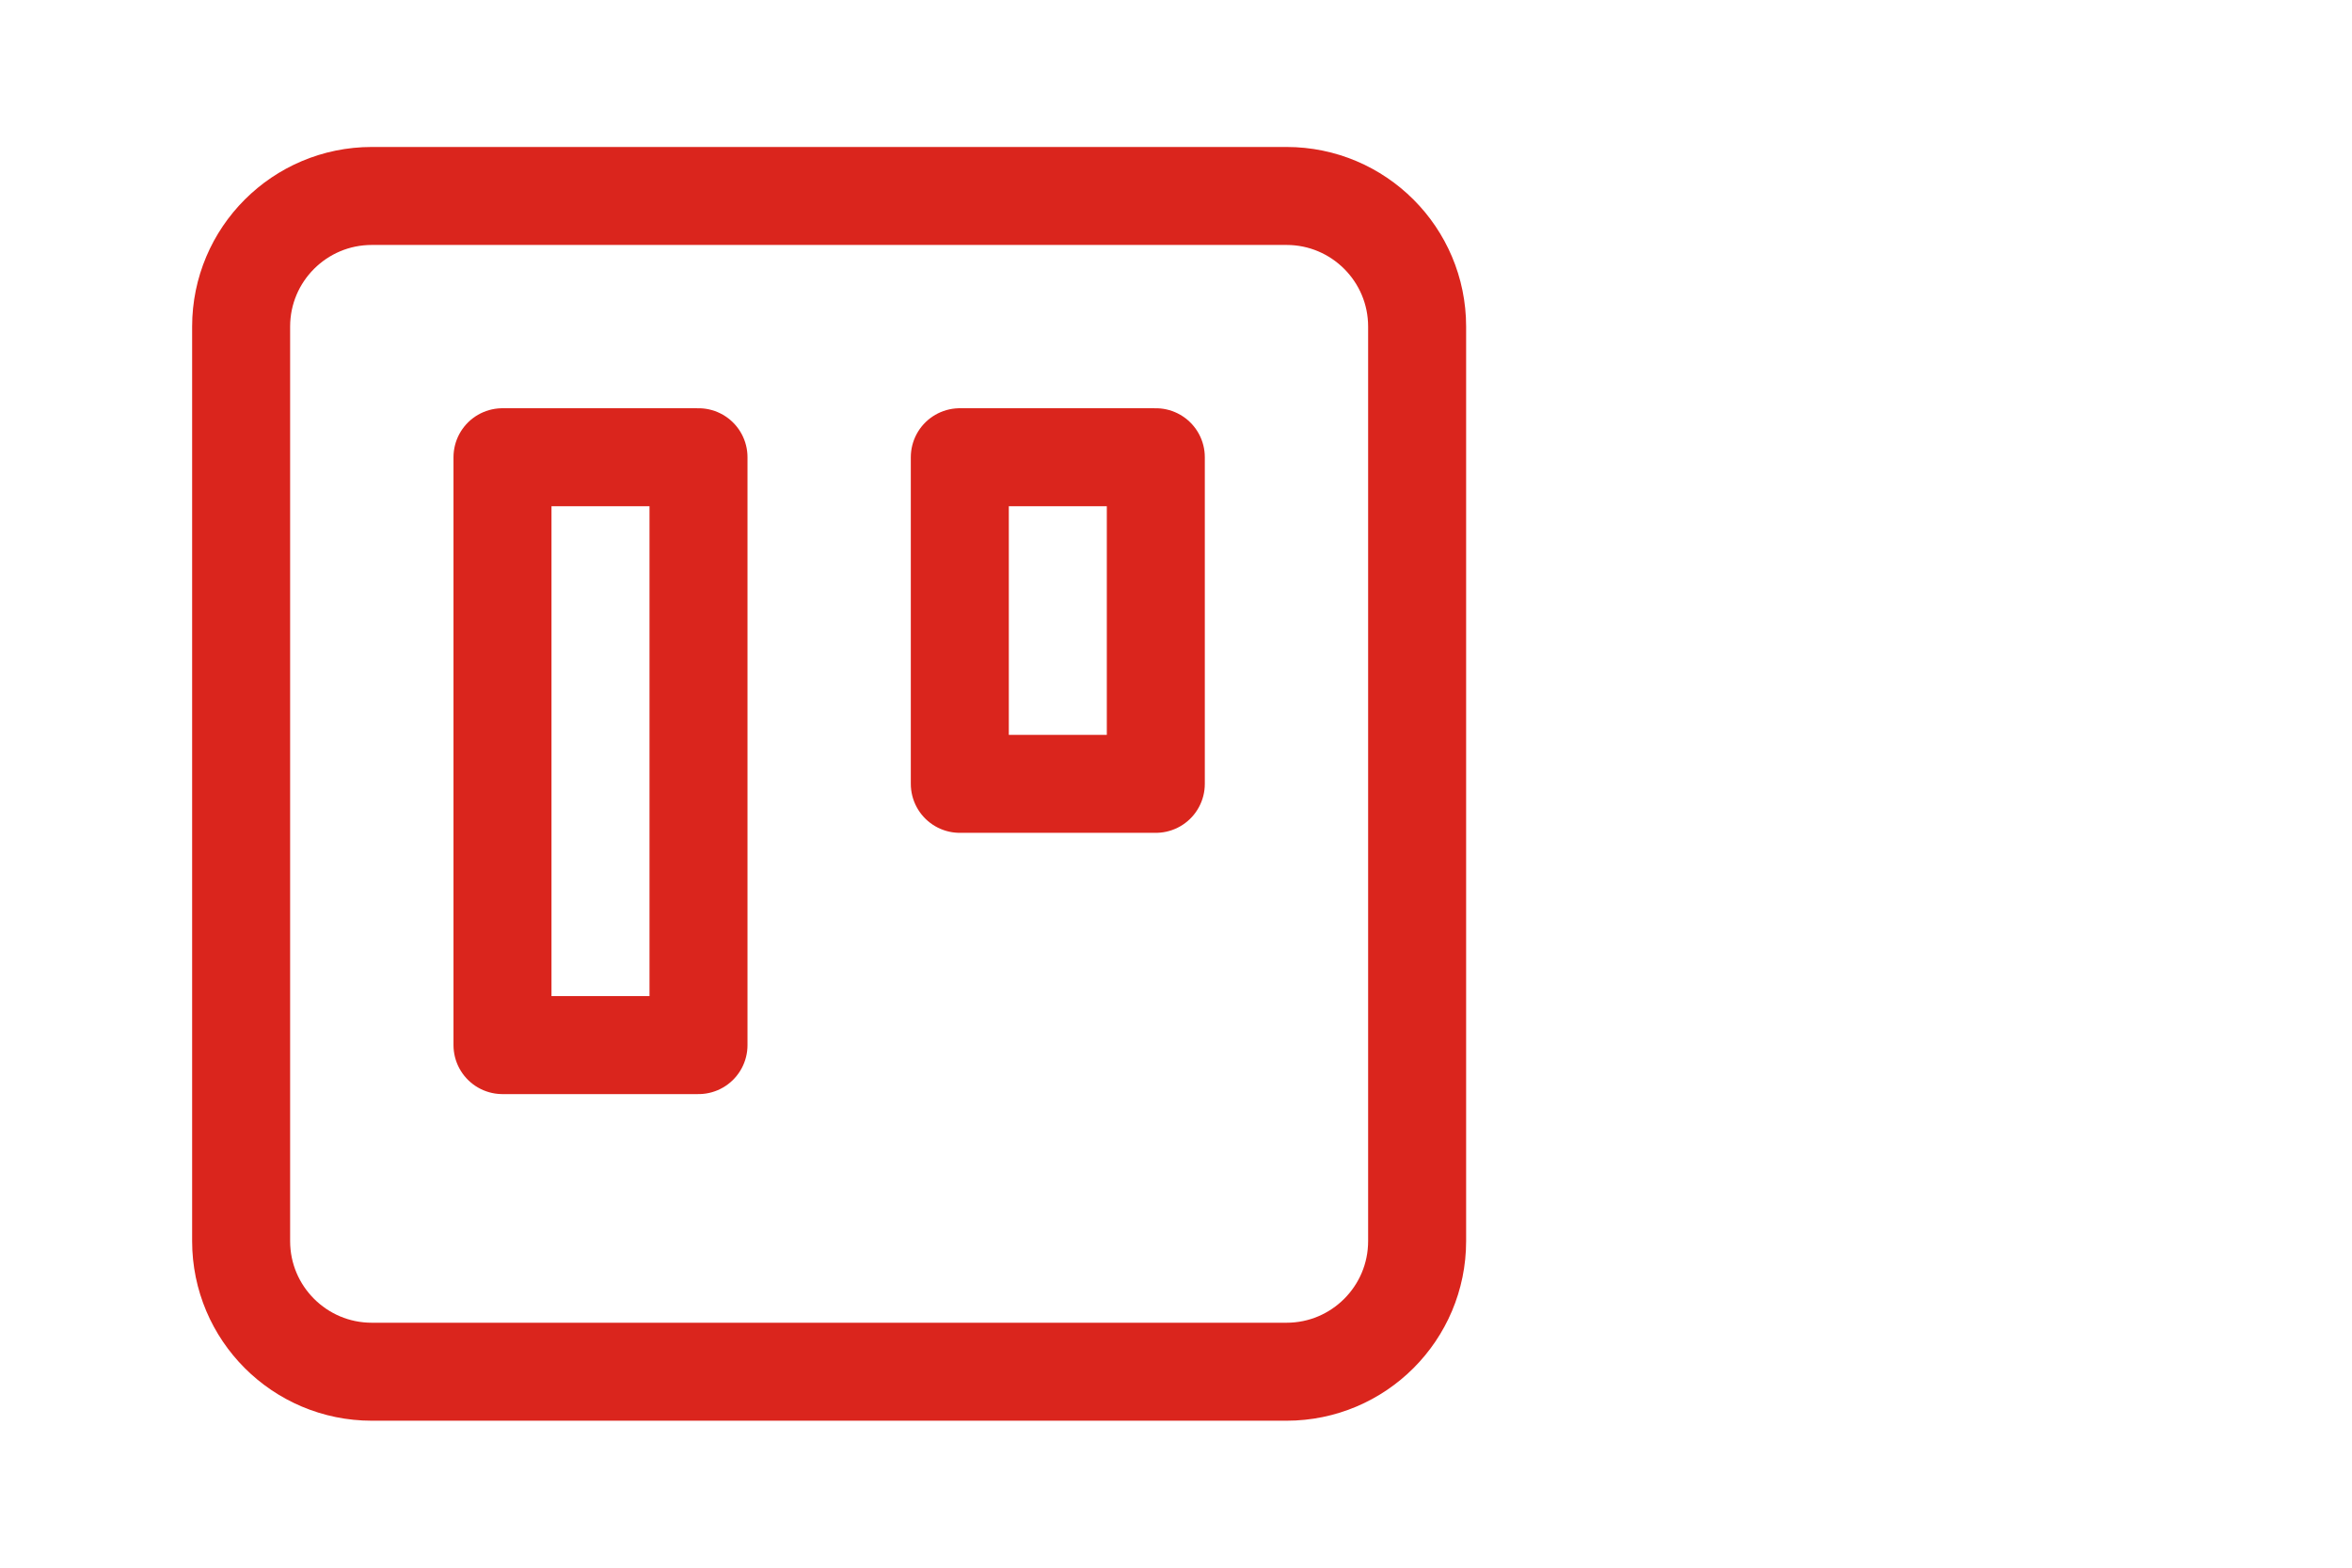
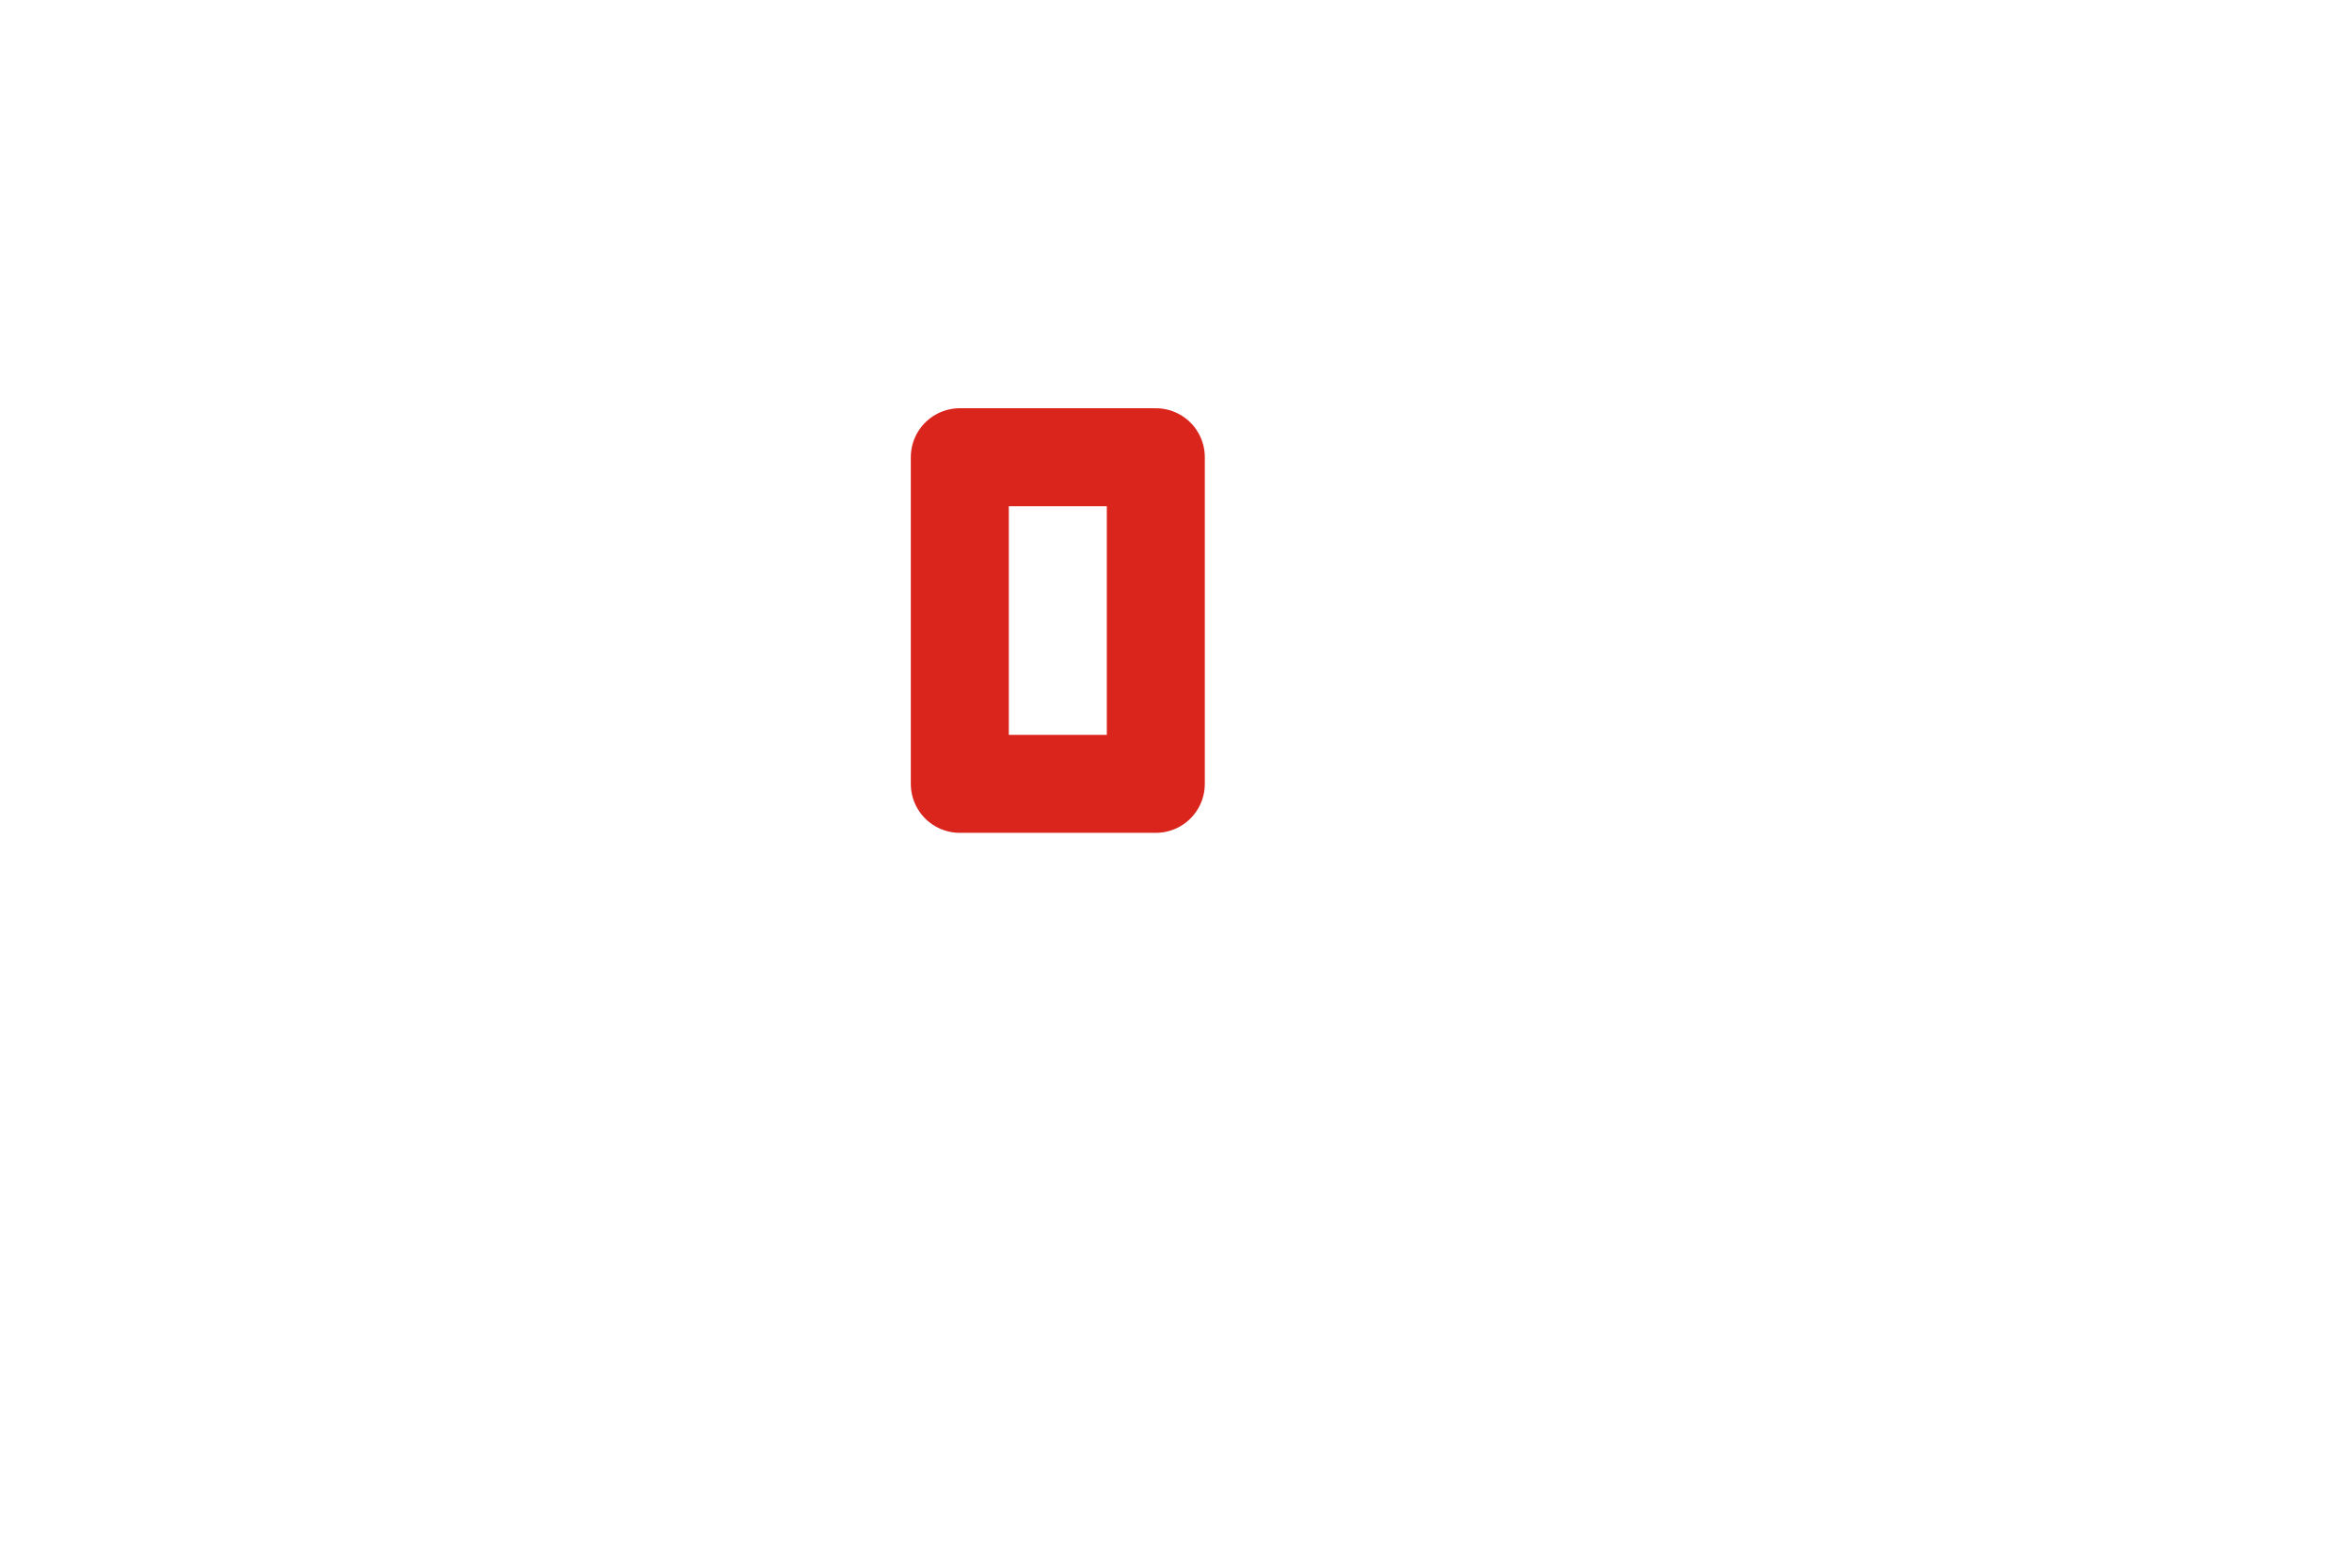
<svg xmlns="http://www.w3.org/2000/svg" width="48" height="32" viewBox="0 0 48 32" fill="none">
-   <path d="M26.255 4H7.588C6.115 4 4.921 5.194 4.921 6.667V25.333C4.921 26.806 6.115 28 7.588 28H26.255C27.727 28 28.921 26.806 28.921 25.333V6.667C28.921 5.194 27.727 4 26.255 4Z" stroke="#DA251D" stroke-width="2" stroke-linecap="round" stroke-linejoin="round" />
-   <path d="M14.255 9.333H10.255V21.333H14.255V9.333Z" stroke="#DA251D" stroke-width="2" stroke-linecap="round" stroke-linejoin="round" />
-   <path d="M23.588 9.333H19.588V16H23.588V9.333Z" stroke="#DA251D" stroke-width="2" stroke-linecap="round" stroke-linejoin="round" />
+   <path d="M23.588 9.333H19.588V16H23.588Z" stroke="#DA251D" stroke-width="2" stroke-linecap="round" stroke-linejoin="round" />
</svg>